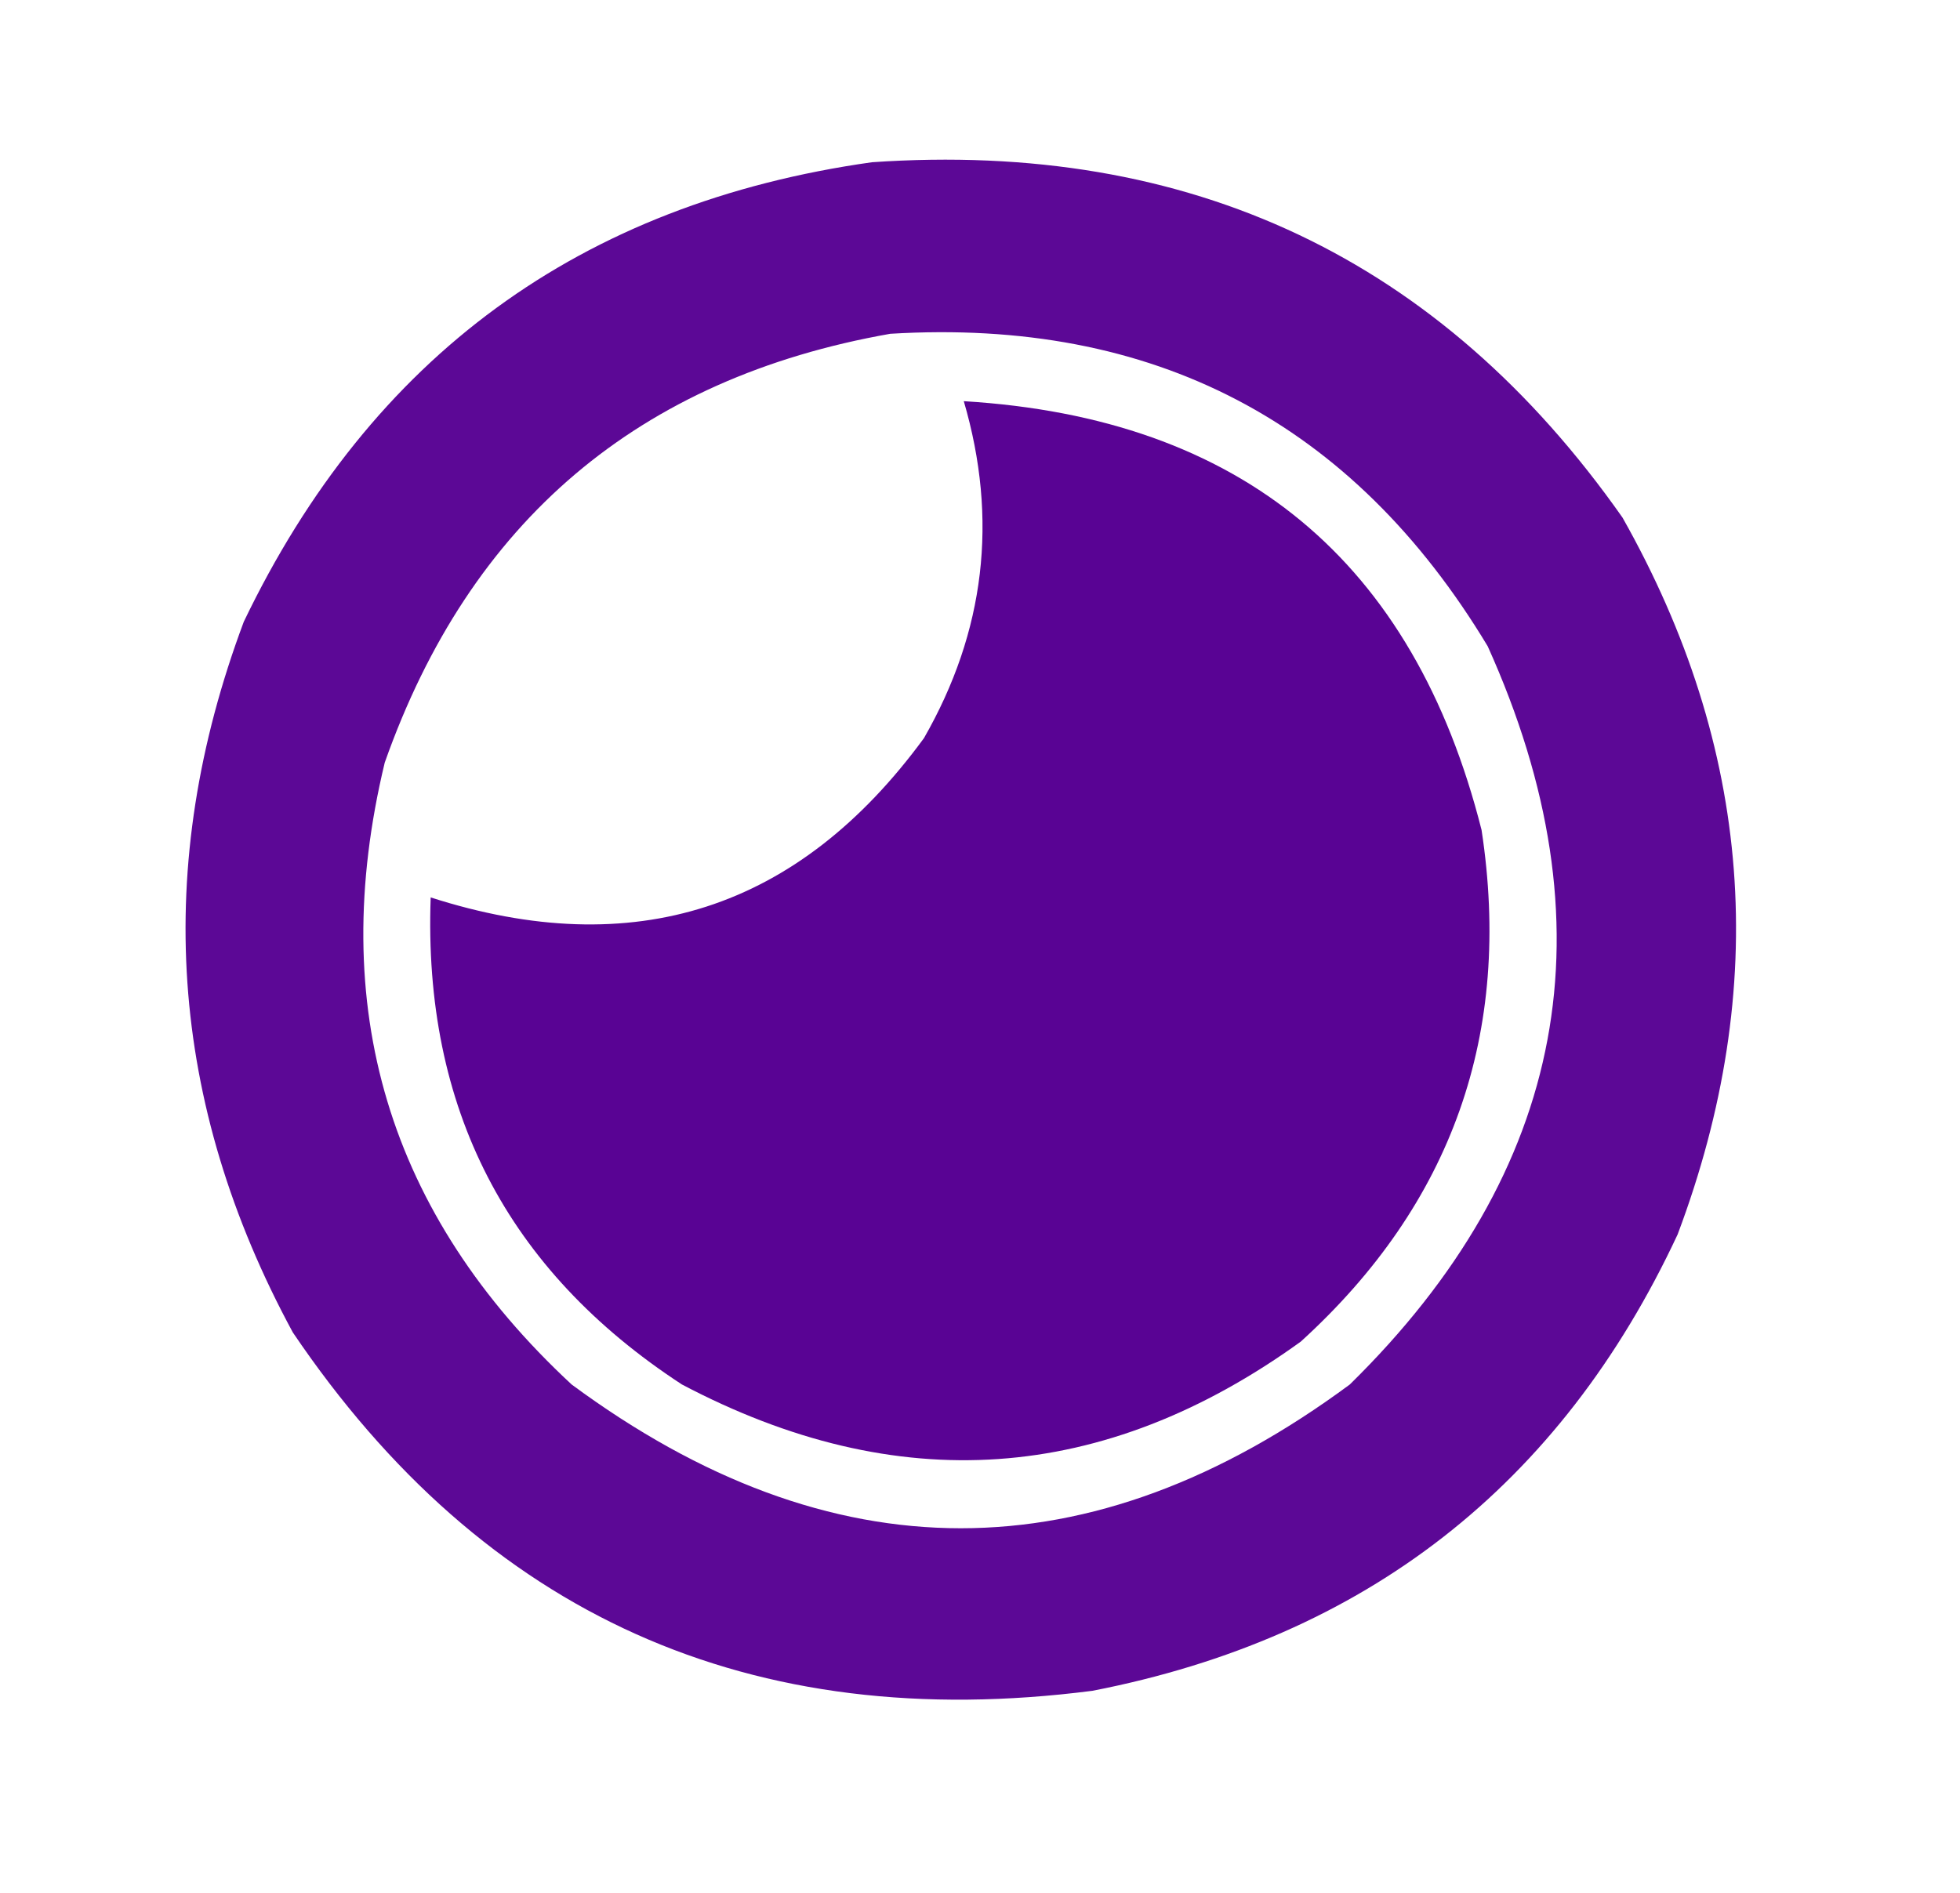
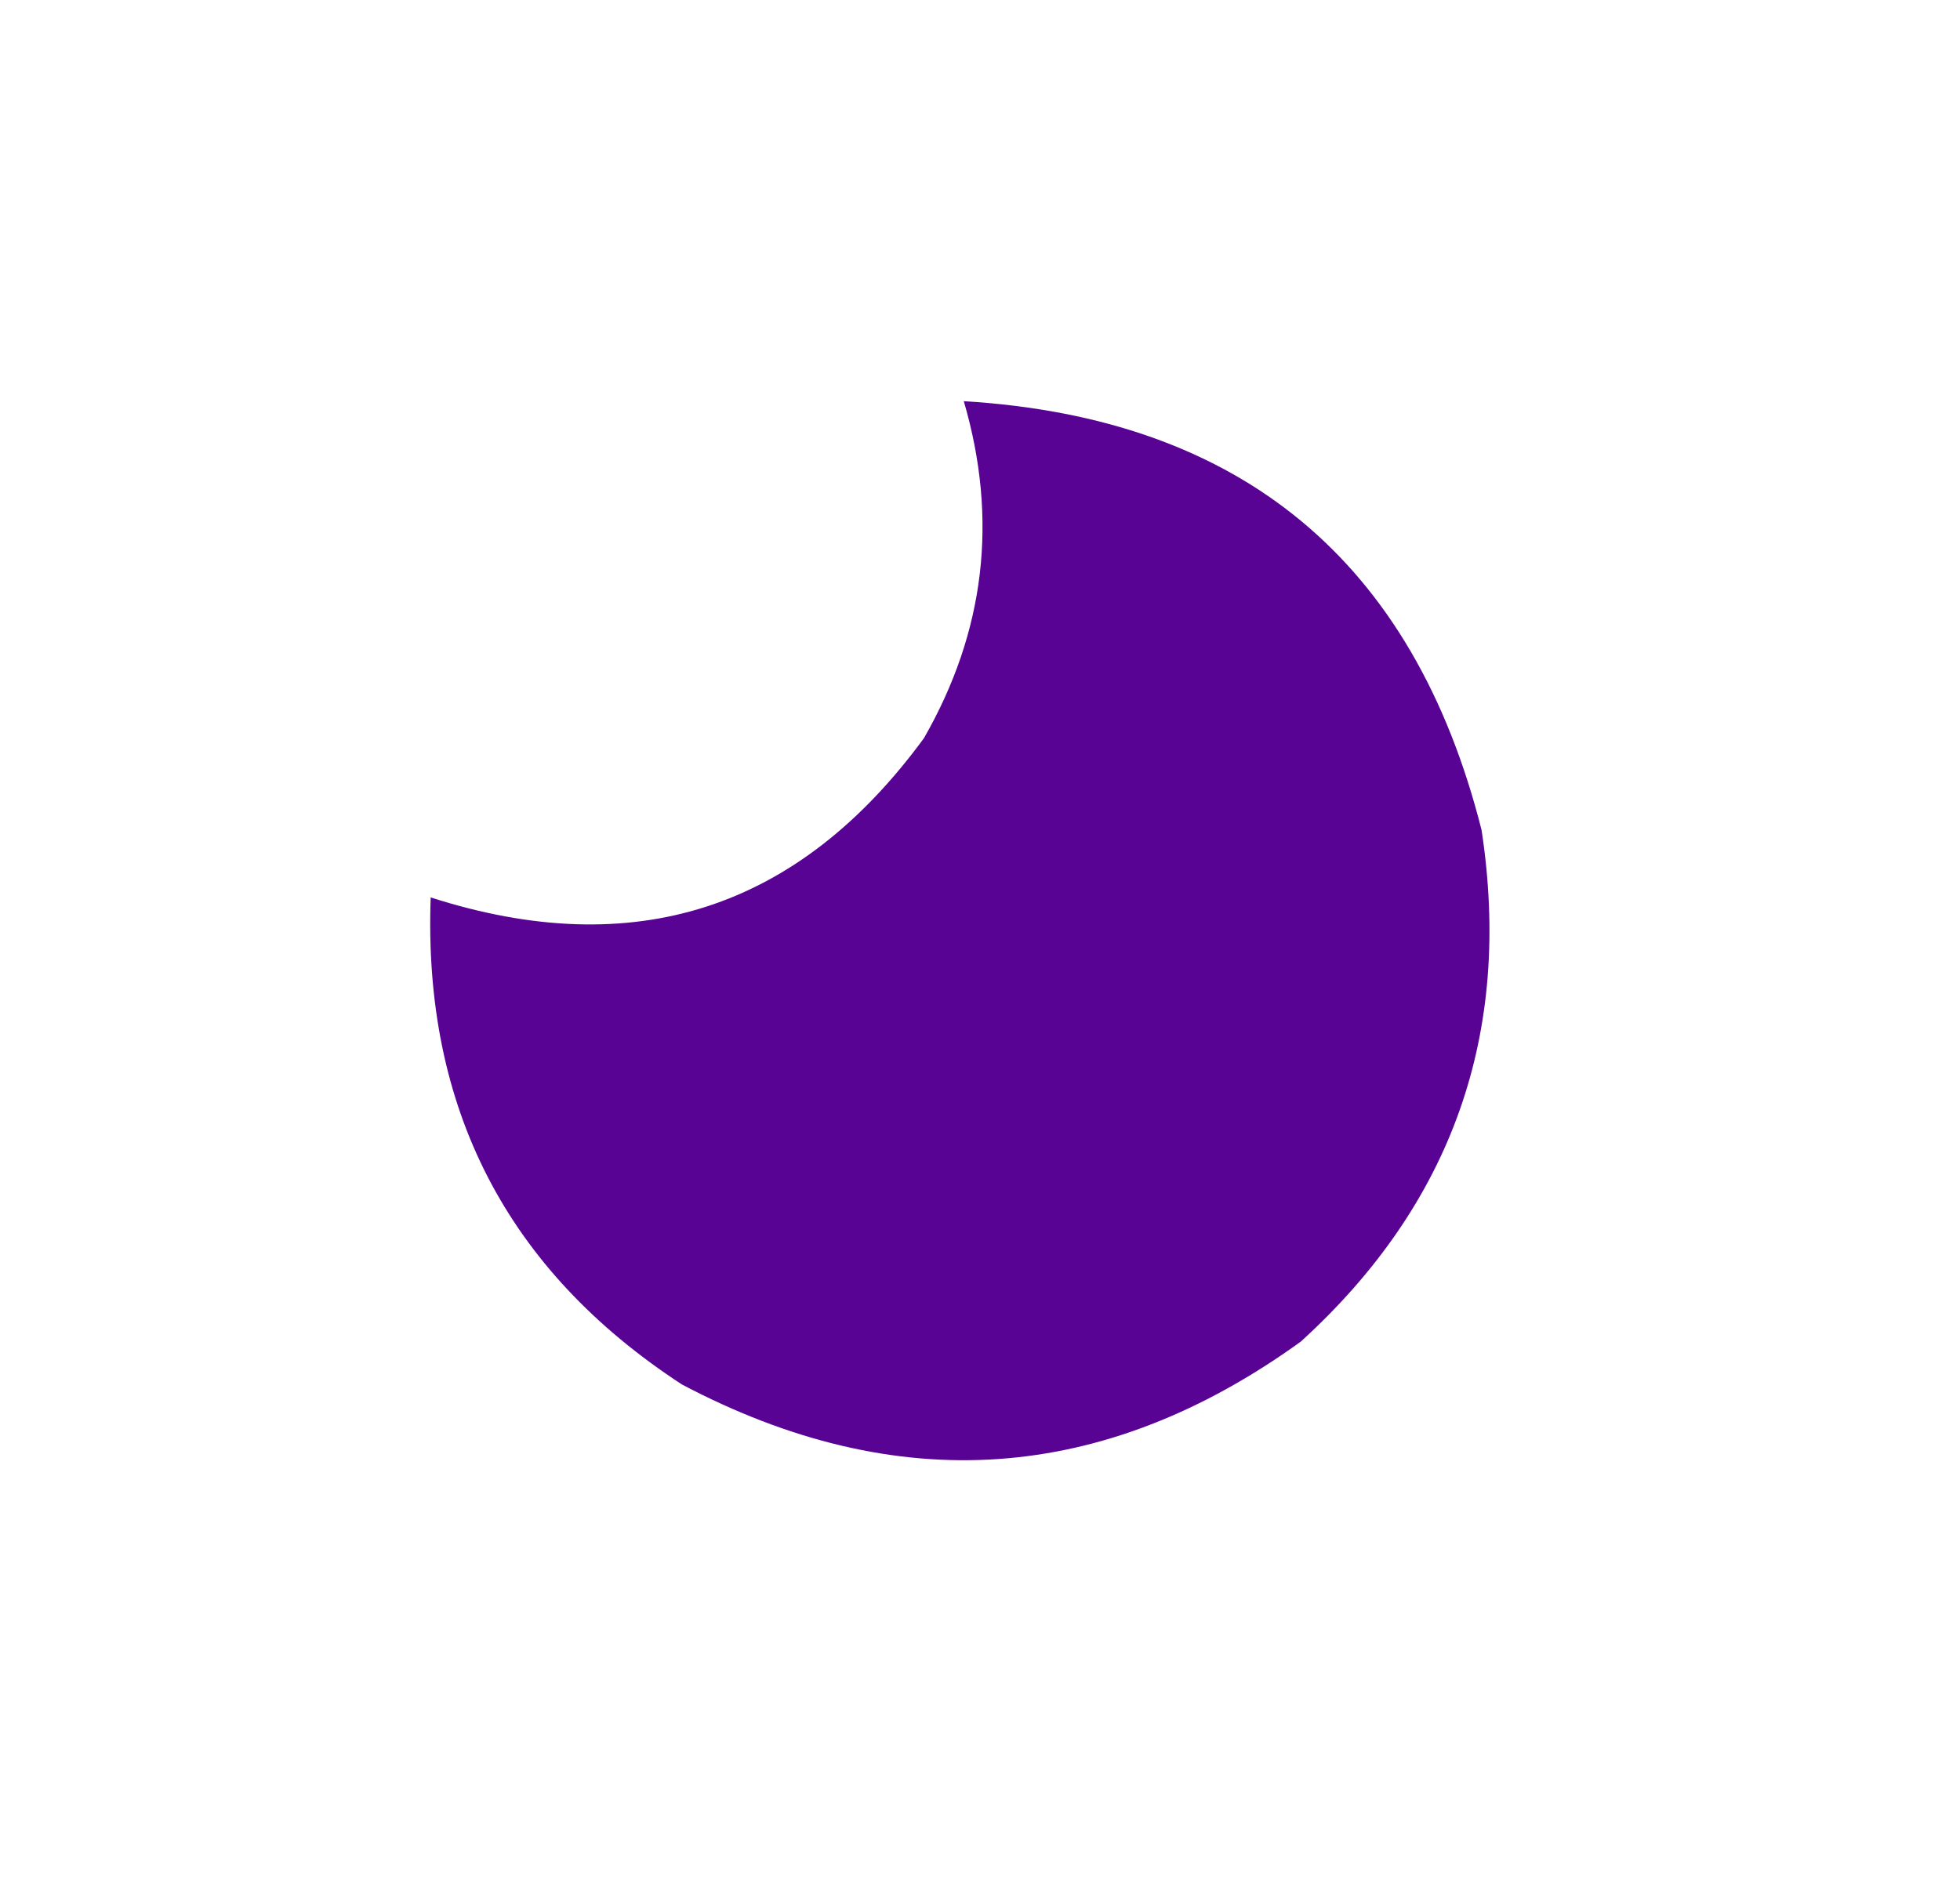
<svg xmlns="http://www.w3.org/2000/svg" viewBox="602.214 19.017 319.864 308.962" style="shape-rendering:geometricPrecision; text-rendering:geometricPrecision; image-rendering:optimizeQuality; fill-rule:evenodd; clip-rule:evenodd">
  <g>
-     <path style="opacity:0.967" fill="#570093" d="M 744.5,45.5 C 796.478,41.911 837.311,61.244 867,103.5C 888.212,141.047 891.212,180.047 876,220.5C 856.879,261.494 825.045,286.327 780.5,295C 724.723,302.184 681.223,282.684 650,236.5C 629.729,199.07 627.063,160.404 642,120.5C 662.792,77.206 696.959,52.206 744.5,45.5 Z M 747.5,73.5 C 790.461,70.894 822.961,87.894 845,124.5C 865.504,169.978 858.004,210.145 822.5,245C 780.182,276.293 737.849,276.293 695.5,245C 665.574,217.214 655.407,183.38 665,143.5C 678.914,104.081 706.414,80.748 747.5,73.5 Z" />
-   </g>
+     </g>
  <g>
    <path style="opacity:0.986" fill="#570093" d="M 759.5,84.5 C 804.736,87.237 832.903,110.57 844,154.5C 849.057,187.666 839.224,215.5 814.5,238C 782.341,261.226 748.675,263.559 713.5,245C 684.92,226.343 671.253,199.843 672.5,165.5C 705.678,176.162 732.512,167.495 753,139.5C 762.975,122.102 765.142,103.769 759.5,84.5 Z" />
  </g>
</svg>